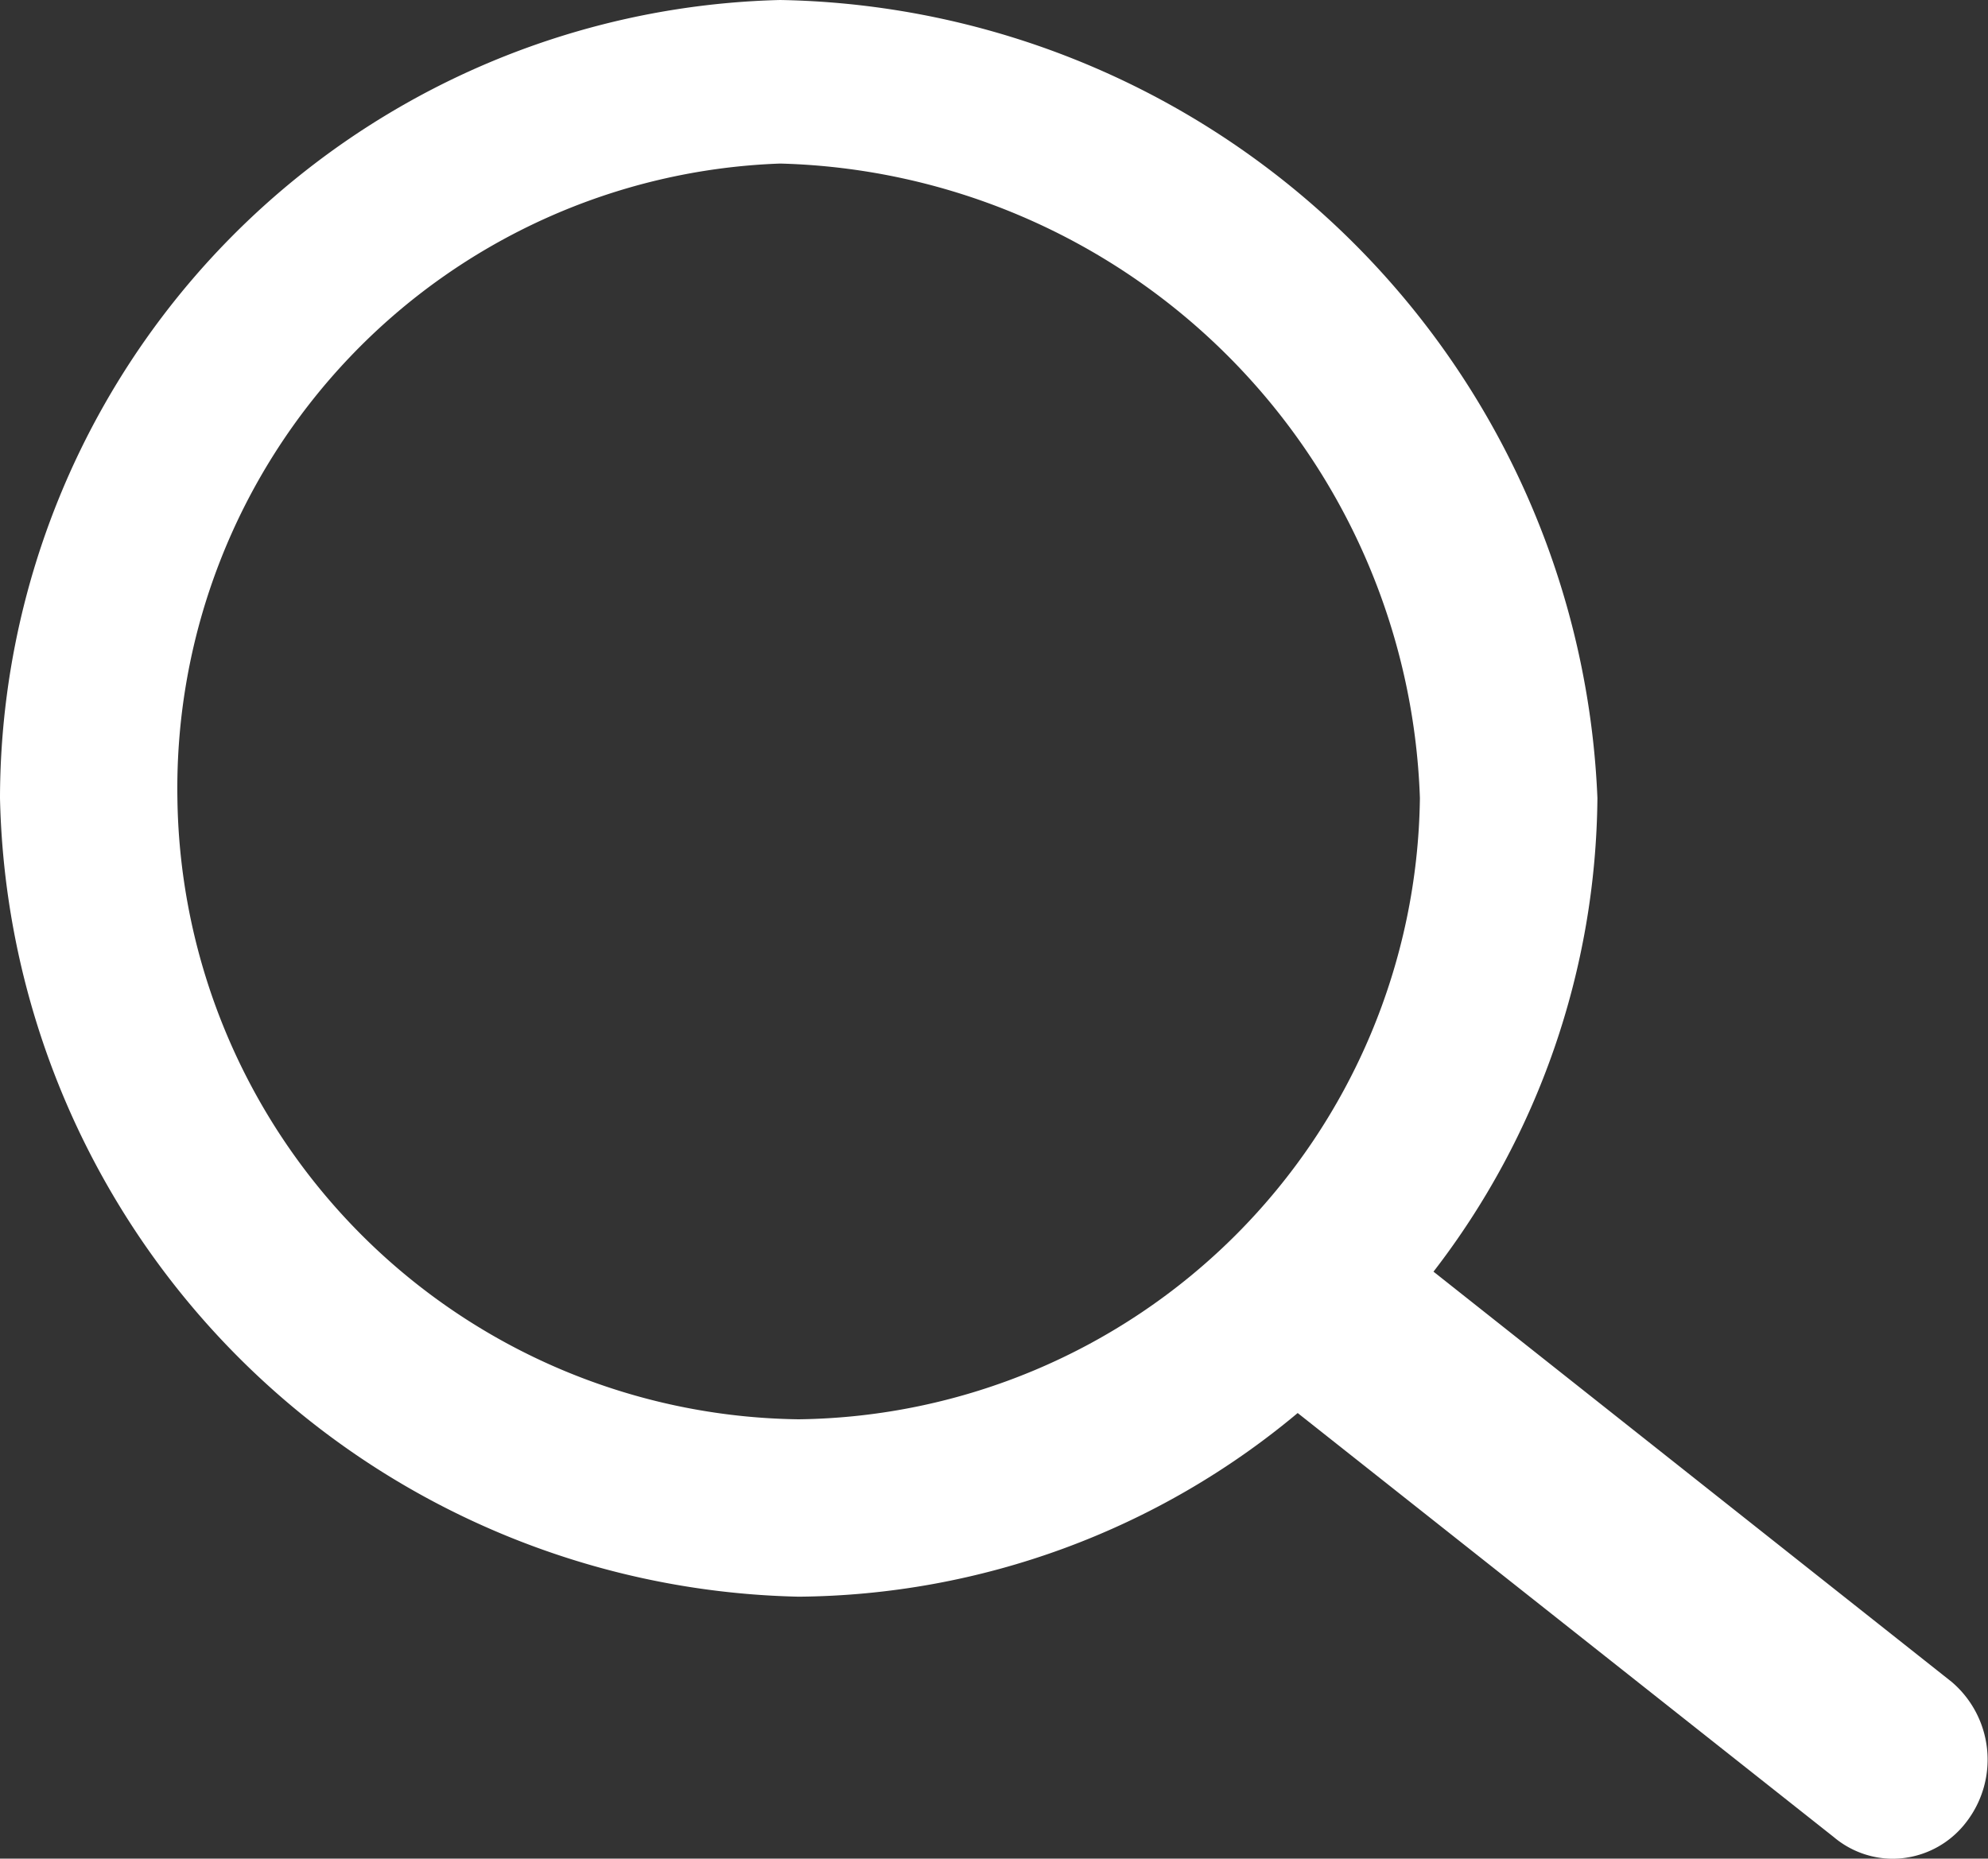
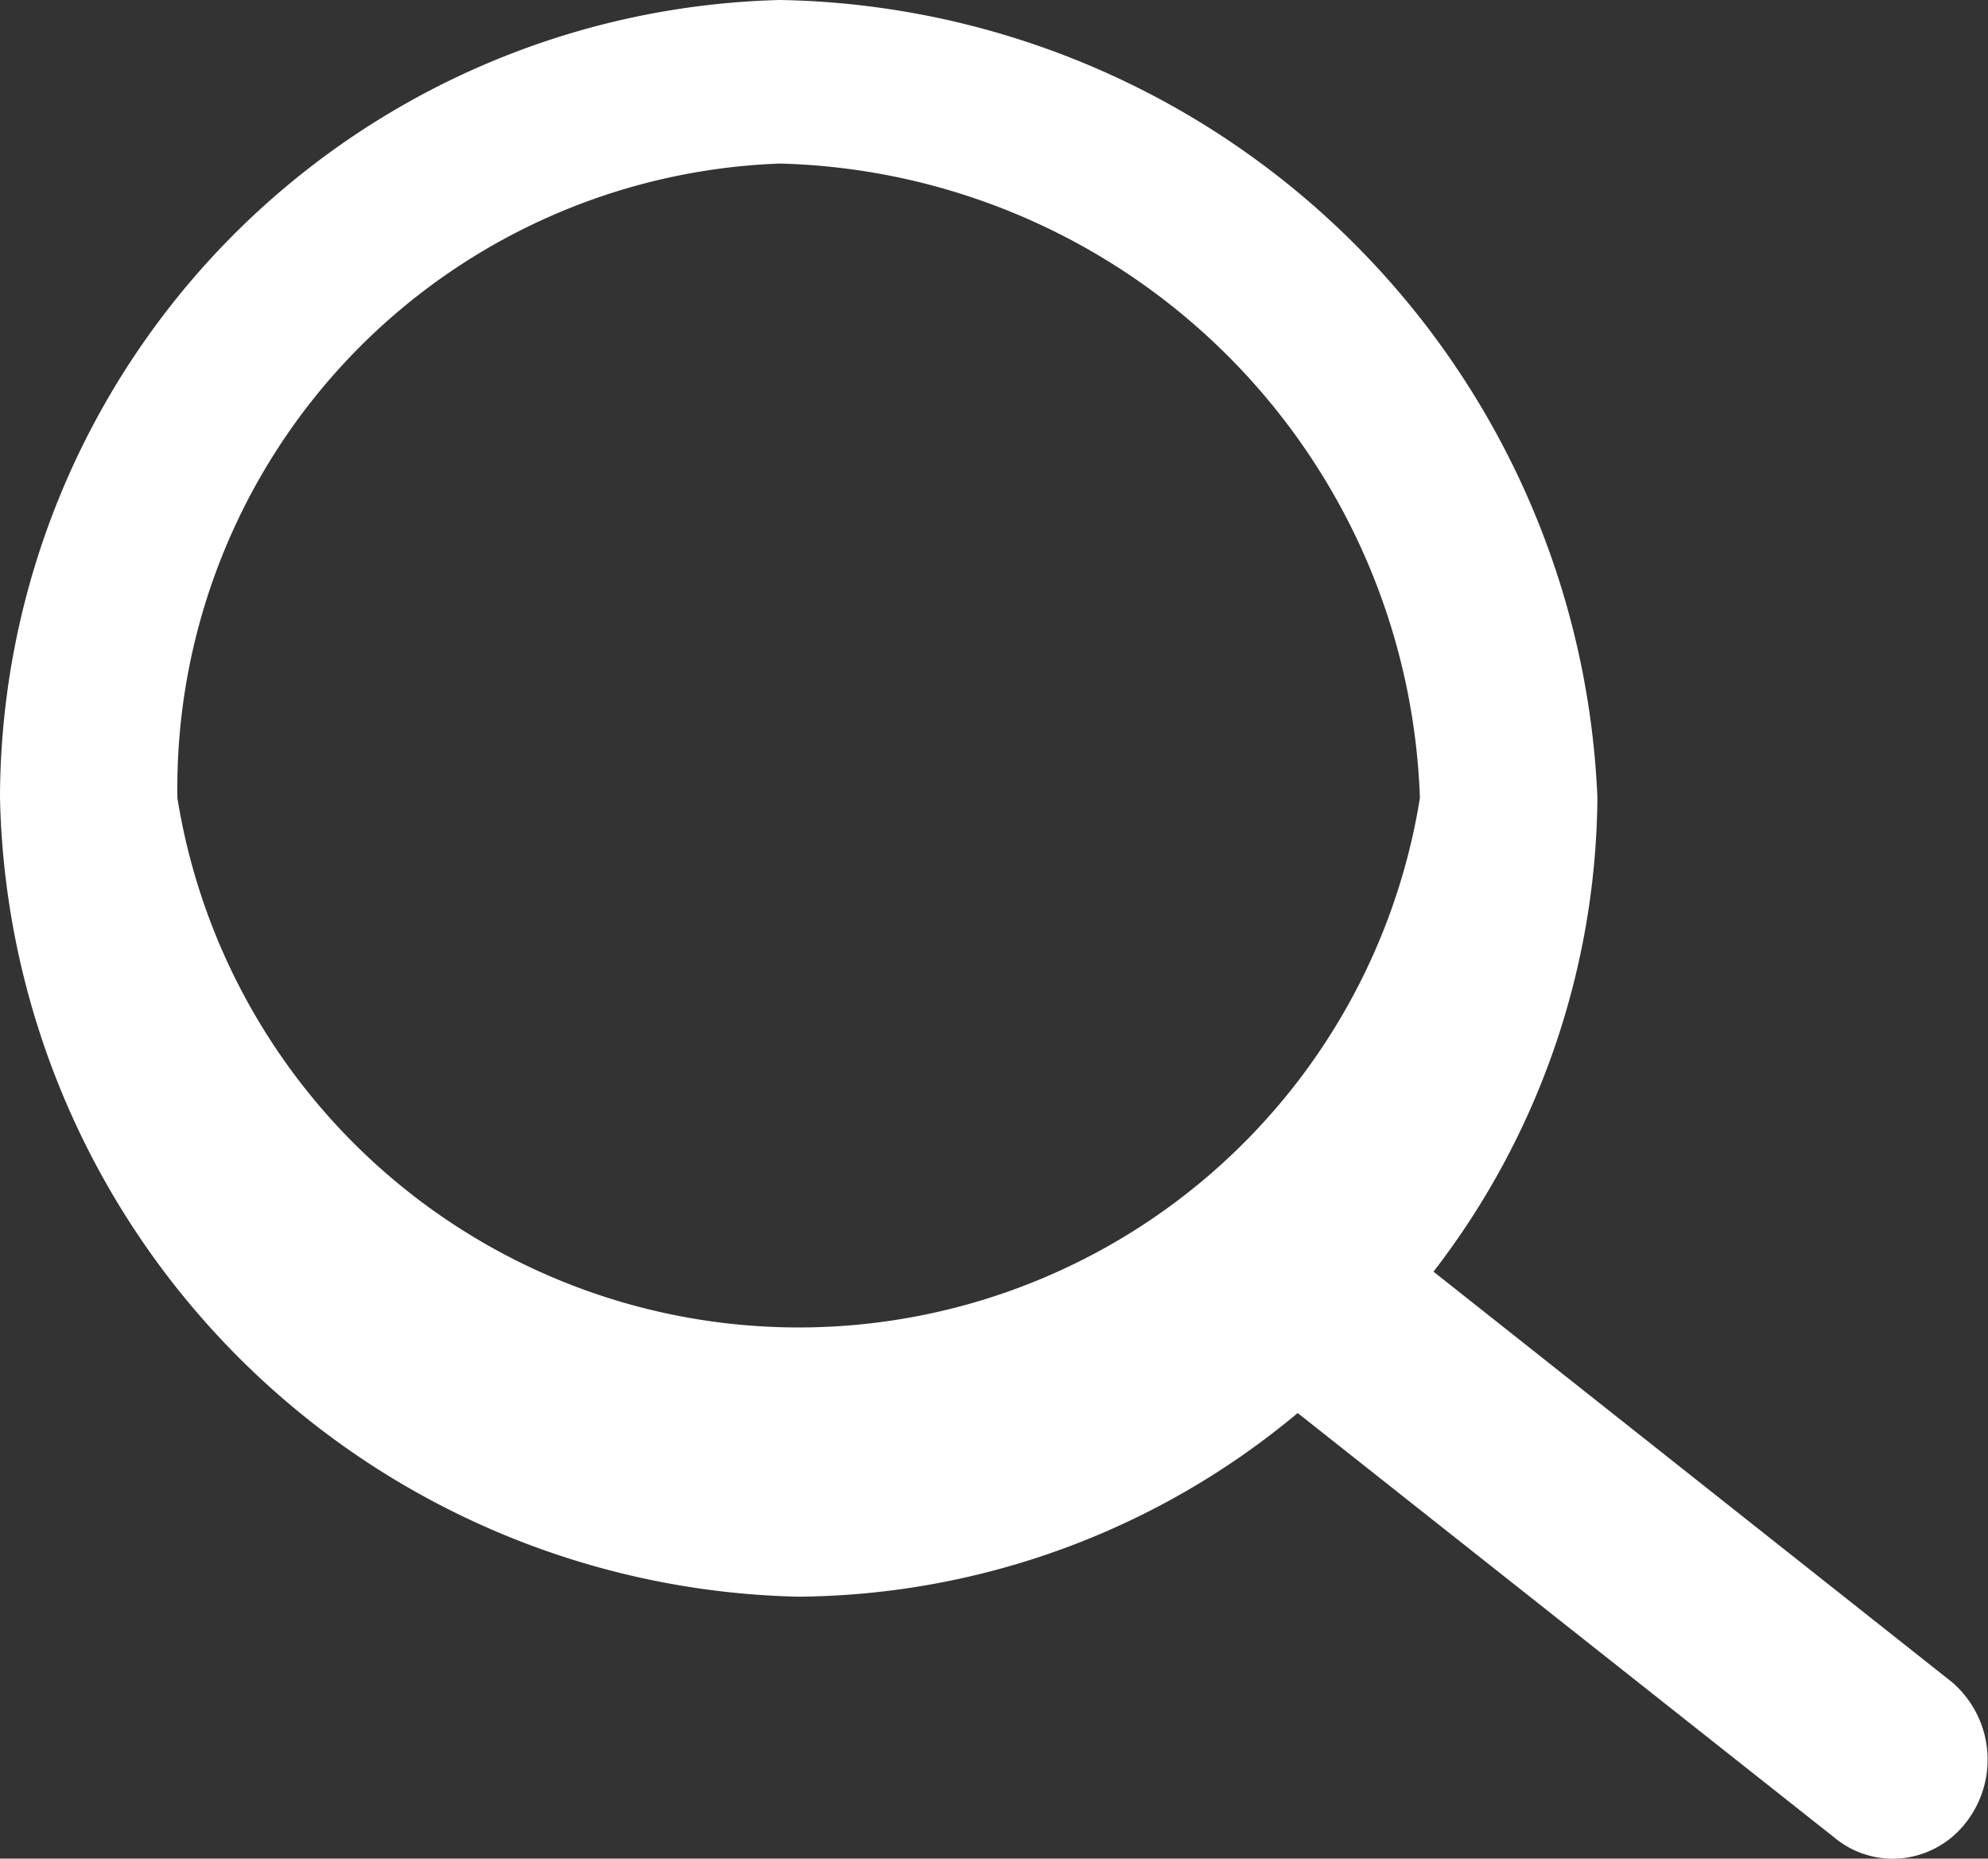
<svg xmlns="http://www.w3.org/2000/svg" width="17.112" height="16" viewBox="0 0 17.112 16">
  <rect x="0" y="0" width="17.112" height="16" fill="#333333" stroke="none" />
-   <path id="icon-search" d="M15.784,15.814l-4.614-3.65a6.774,6.774,0,0,1-4.295,1.581A7.028,7.028,0,0,1,0,6.87,6.885,6.885,0,0,1,6.715,0,7.166,7.166,0,0,1,13.75,6.87a6.76,6.76,0,0,1-1.411,4.077L16.8,14.479a.879.879,0,0,1,.13,1.2.8.8,0,0,1-.641.322A.791.791,0,0,1,15.784,15.814ZM1.527,6.87a5.417,5.417,0,0,0,5.347,5.348A5.416,5.416,0,0,0,12.222,6.87,5.657,5.657,0,0,0,6.715,1.408,5.381,5.381,0,0,0,1.527,6.87Z" fill="#fff" />
+   <path id="icon-search" d="M15.784,15.814l-4.614-3.65a6.774,6.774,0,0,1-4.295,1.581A7.028,7.028,0,0,1,0,6.87,6.885,6.885,0,0,1,6.715,0,7.166,7.166,0,0,1,13.75,6.87a6.76,6.76,0,0,1-1.411,4.077L16.8,14.479a.879.879,0,0,1,.13,1.2.8.8,0,0,1-.641.322A.791.791,0,0,1,15.784,15.814ZM1.527,6.87A5.416,5.416,0,0,0,12.222,6.87,5.657,5.657,0,0,0,6.715,1.408,5.381,5.381,0,0,0,1.527,6.87Z" fill="#fff" />
</svg>